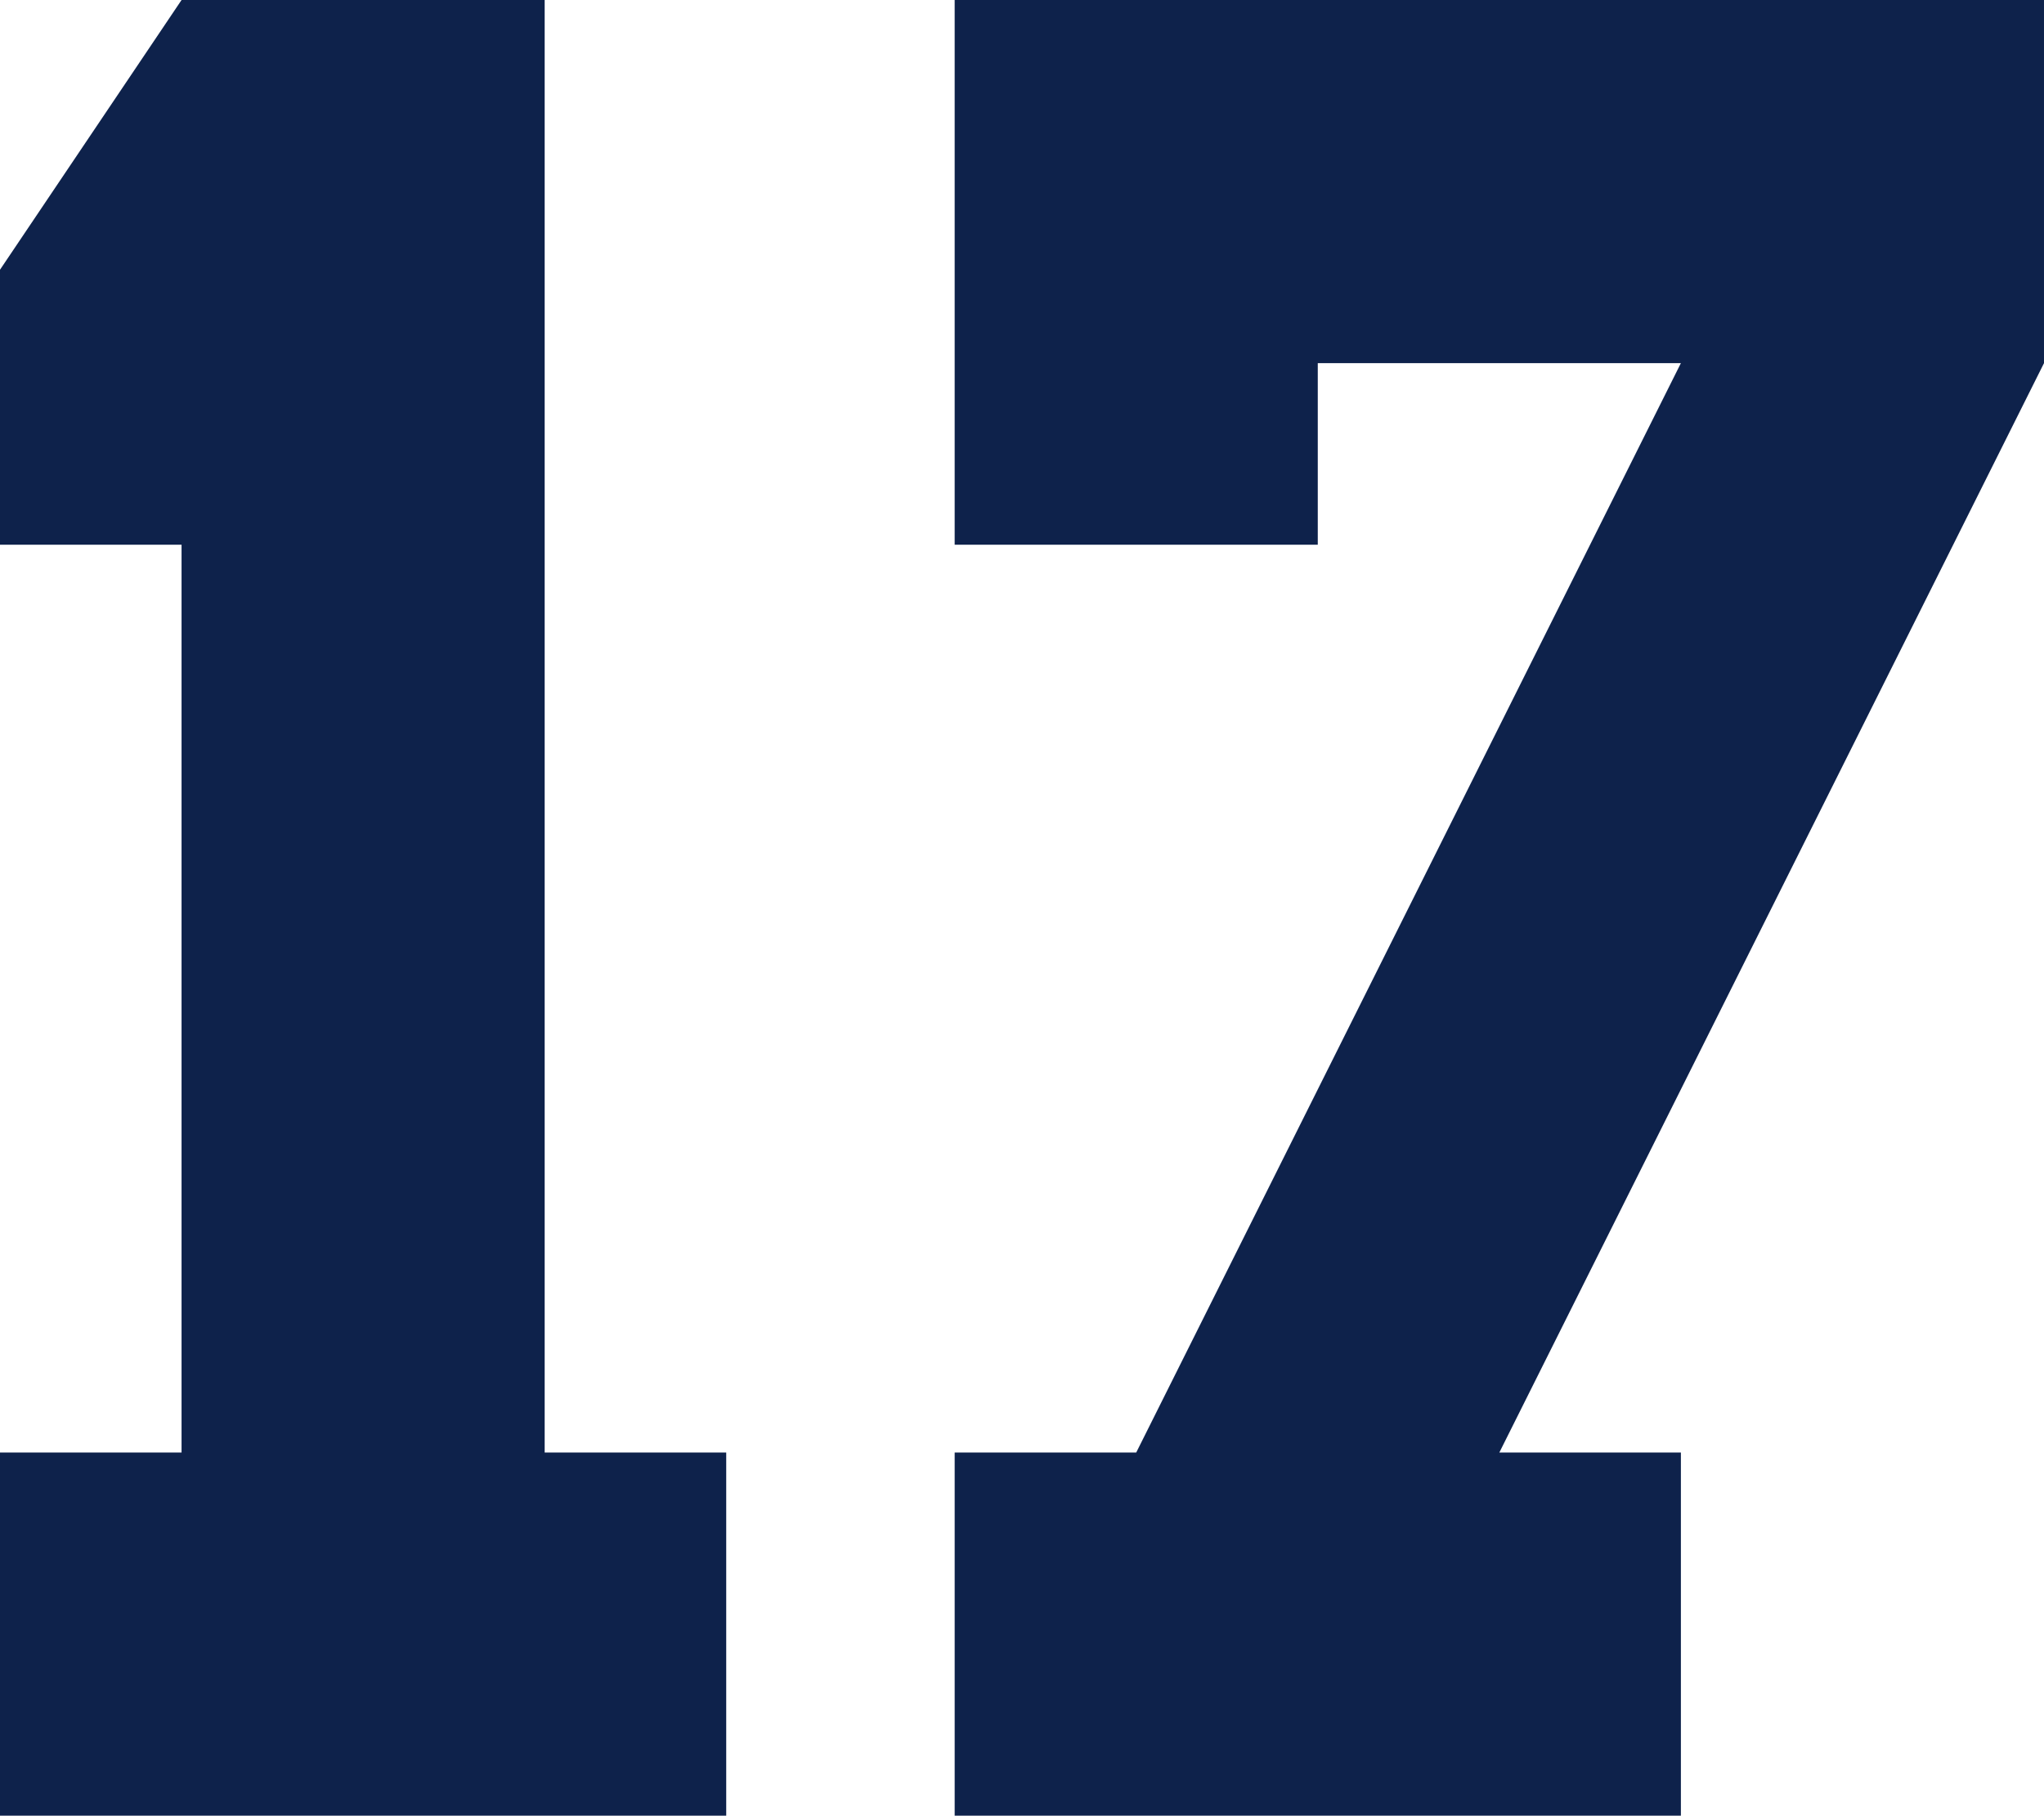
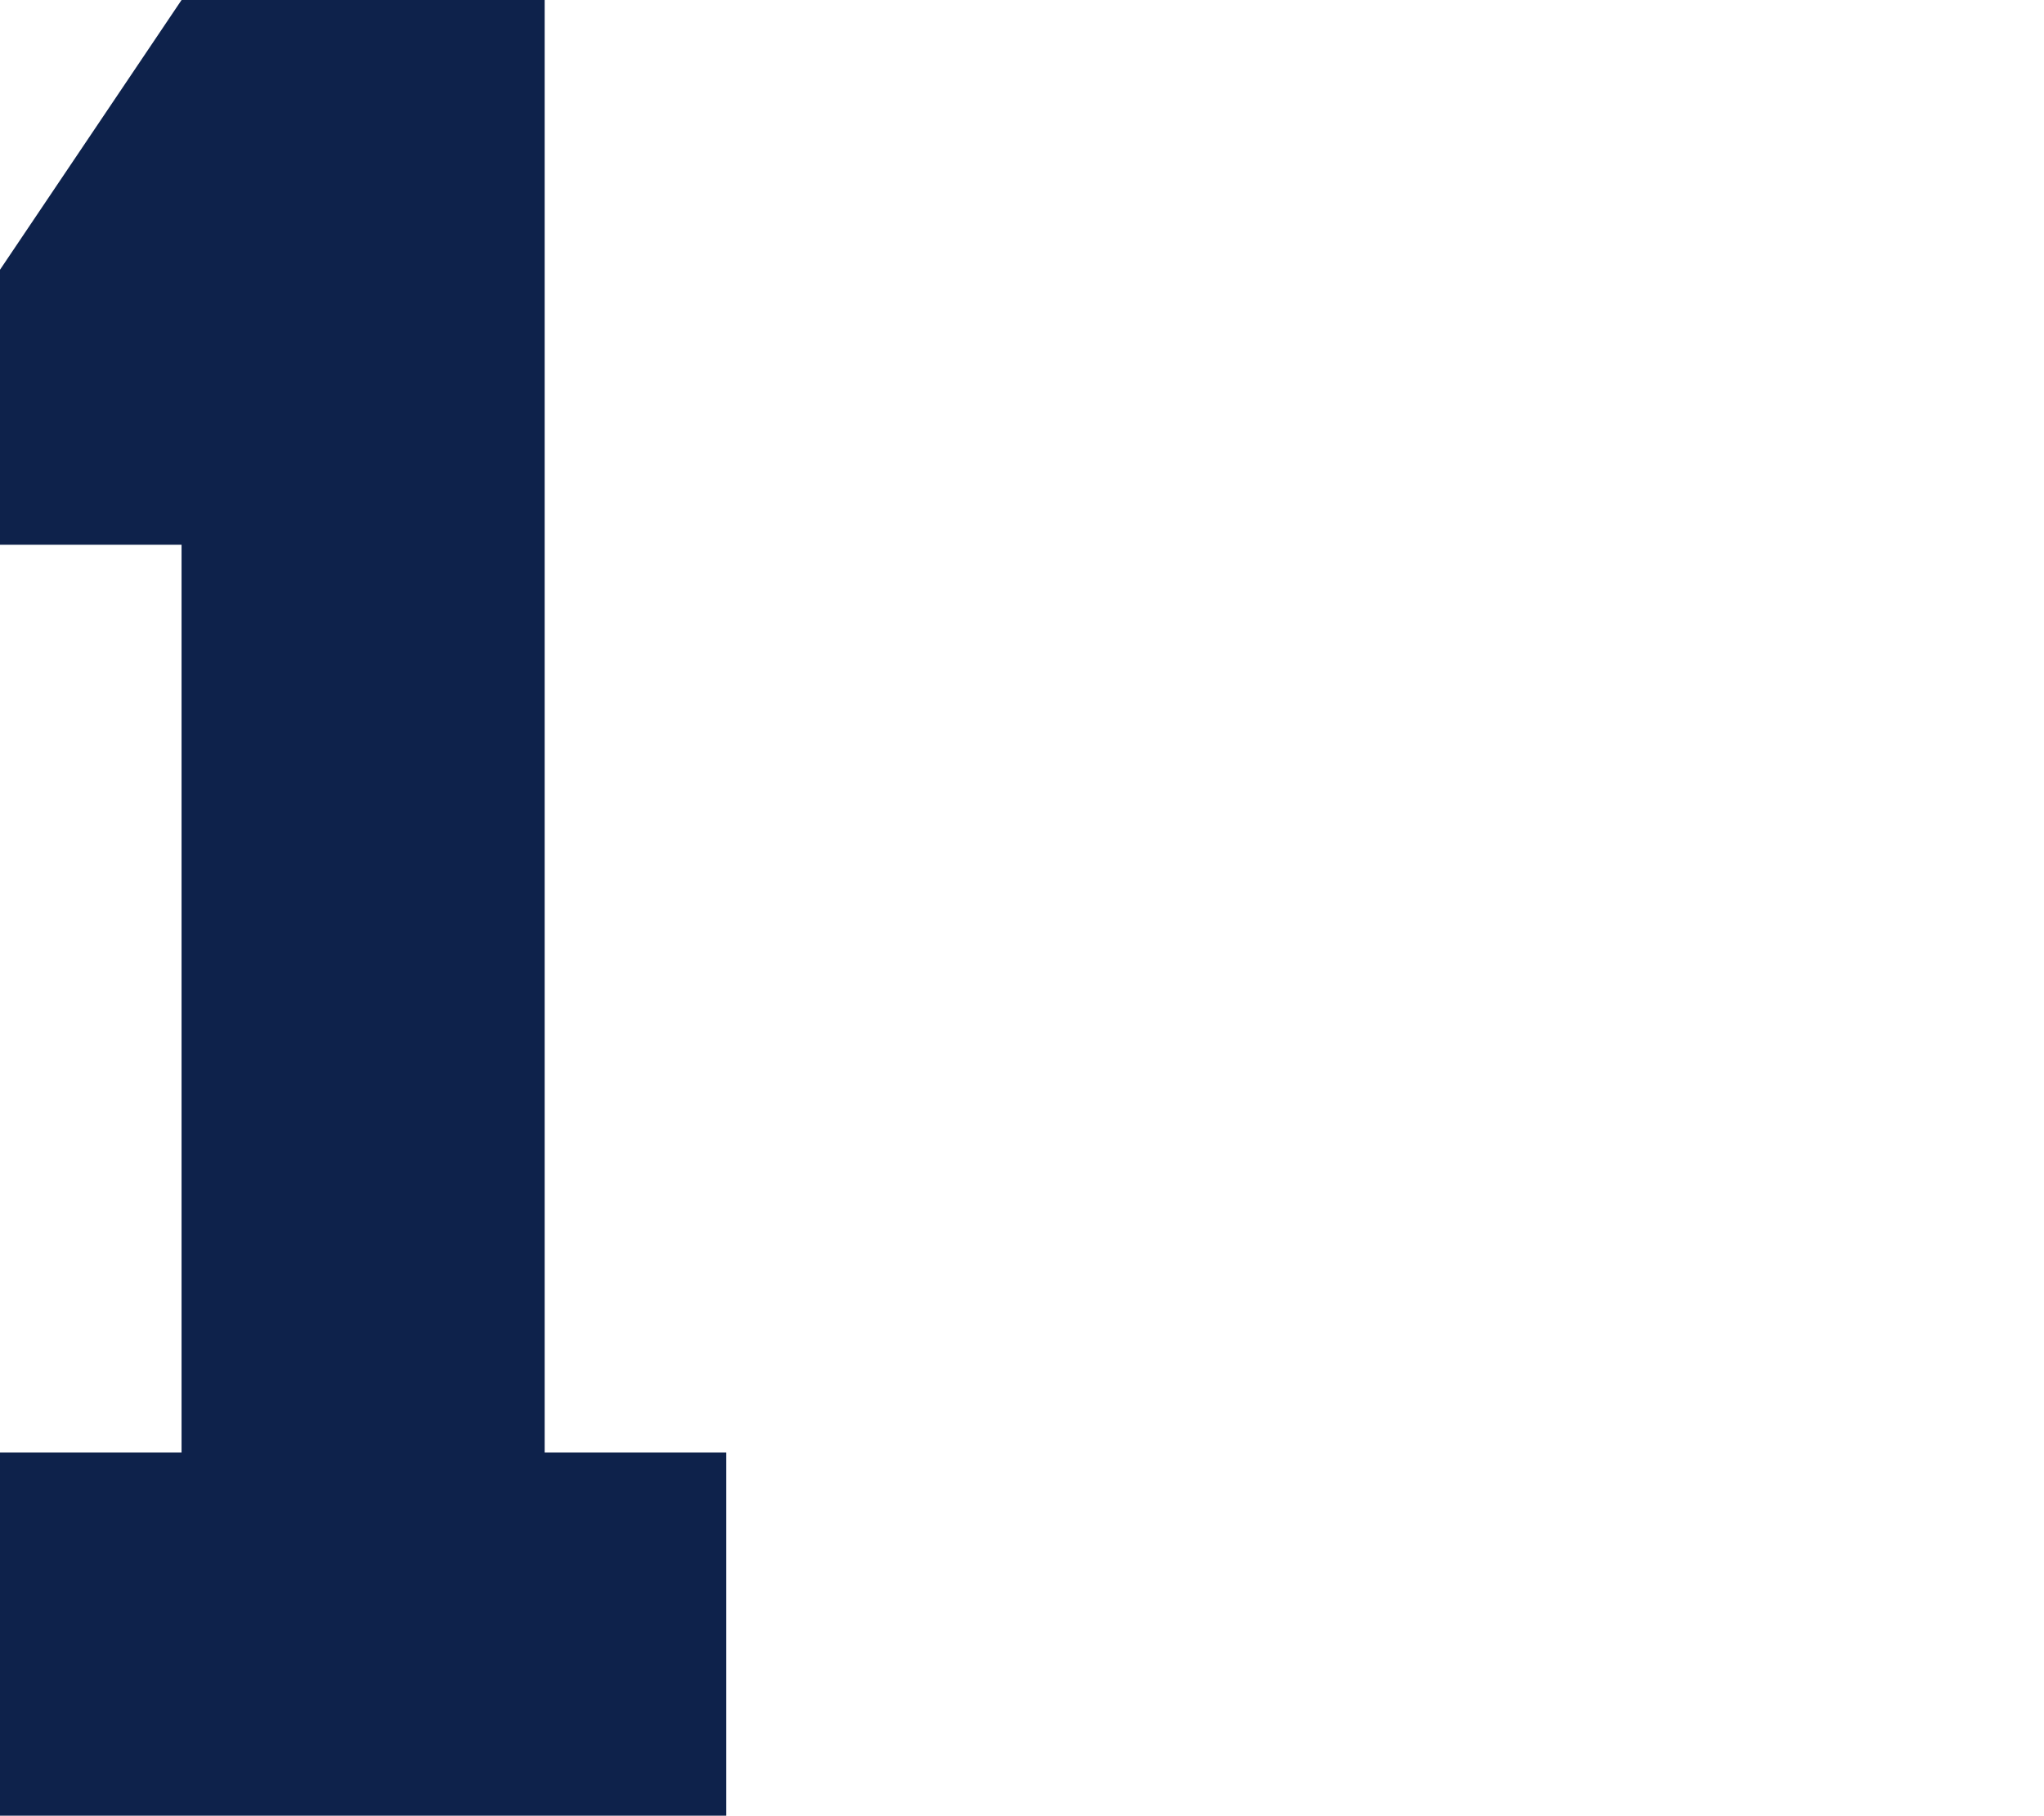
<svg xmlns="http://www.w3.org/2000/svg" width="33.775" height="30" viewBox="0 0 33.775 30">
  <g transform="translate(-452 -2006)">
    <path d="M912.253,961.016v-6h3v-15h-3v-4.543l3-4.457h6v24h3v6Z" transform="translate(-460.253 1074.984)" fill="#0e224b" />
-     <path d="M928.028,961.016v-6h3l9-18h-6v3h-6v-9h18v6l-9,18h3v6Z" transform="translate(-460.253 1074.984)" fill="#0e224b" />
  </g>
</svg>